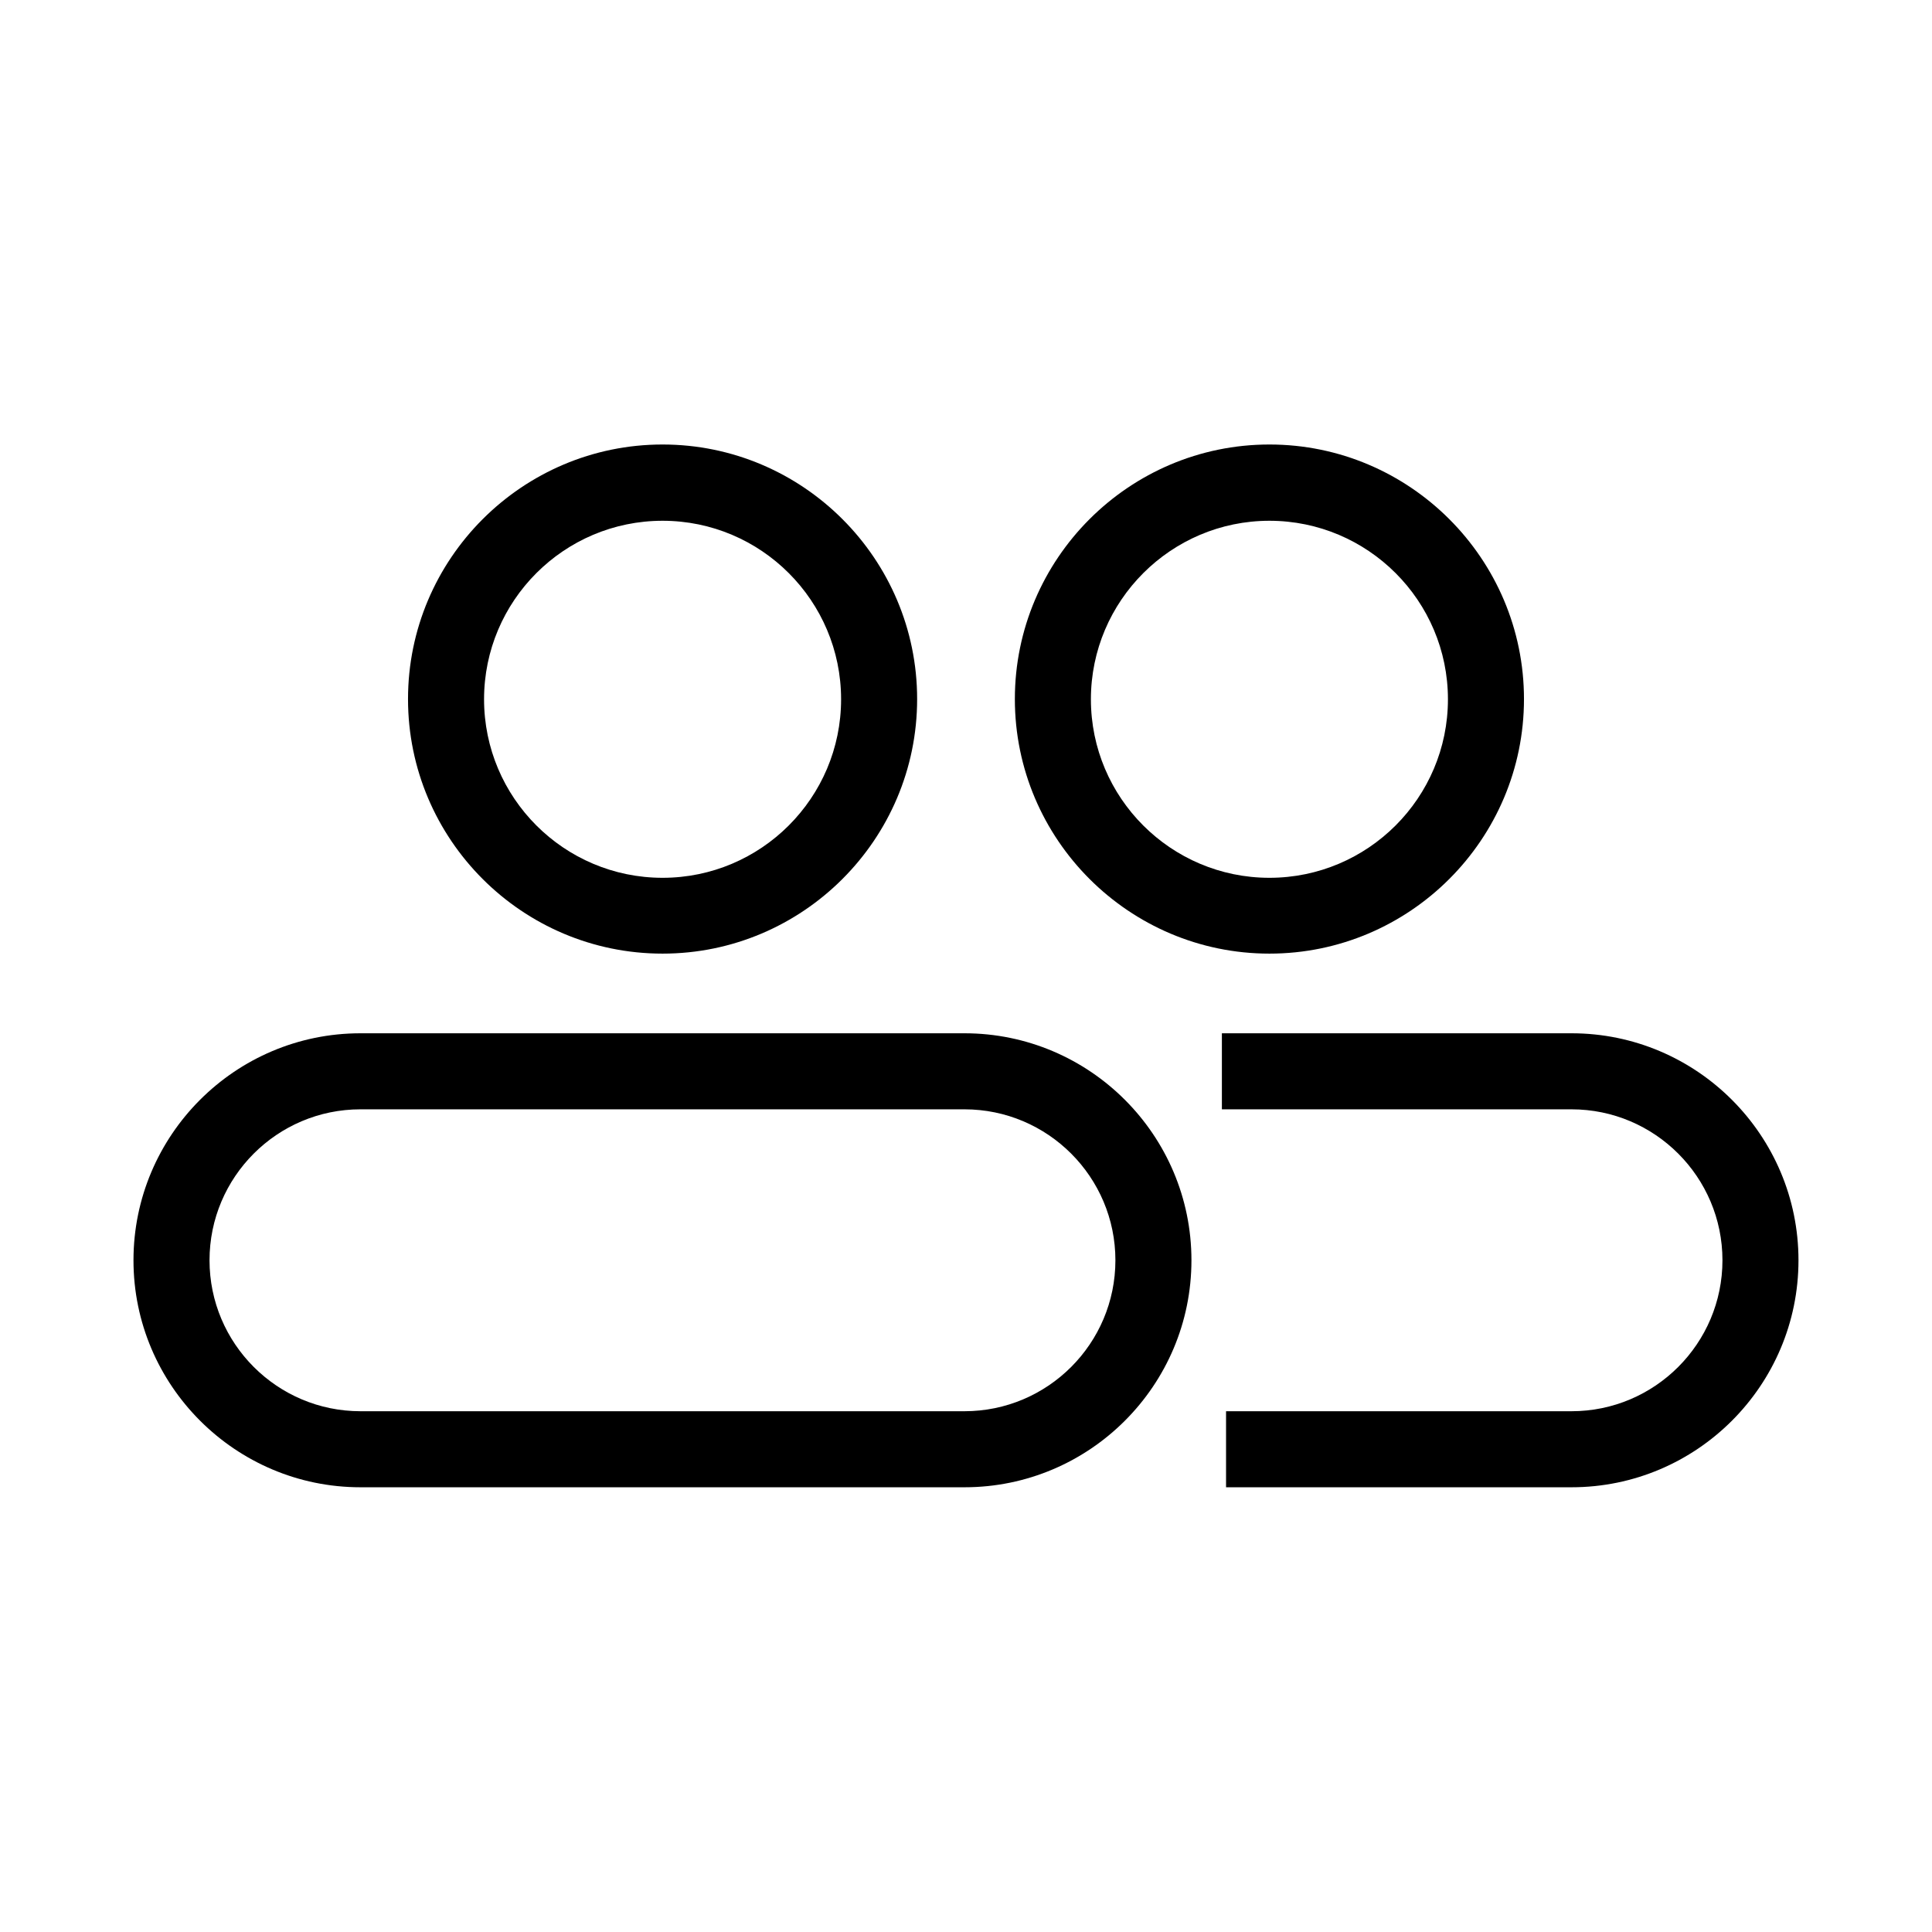
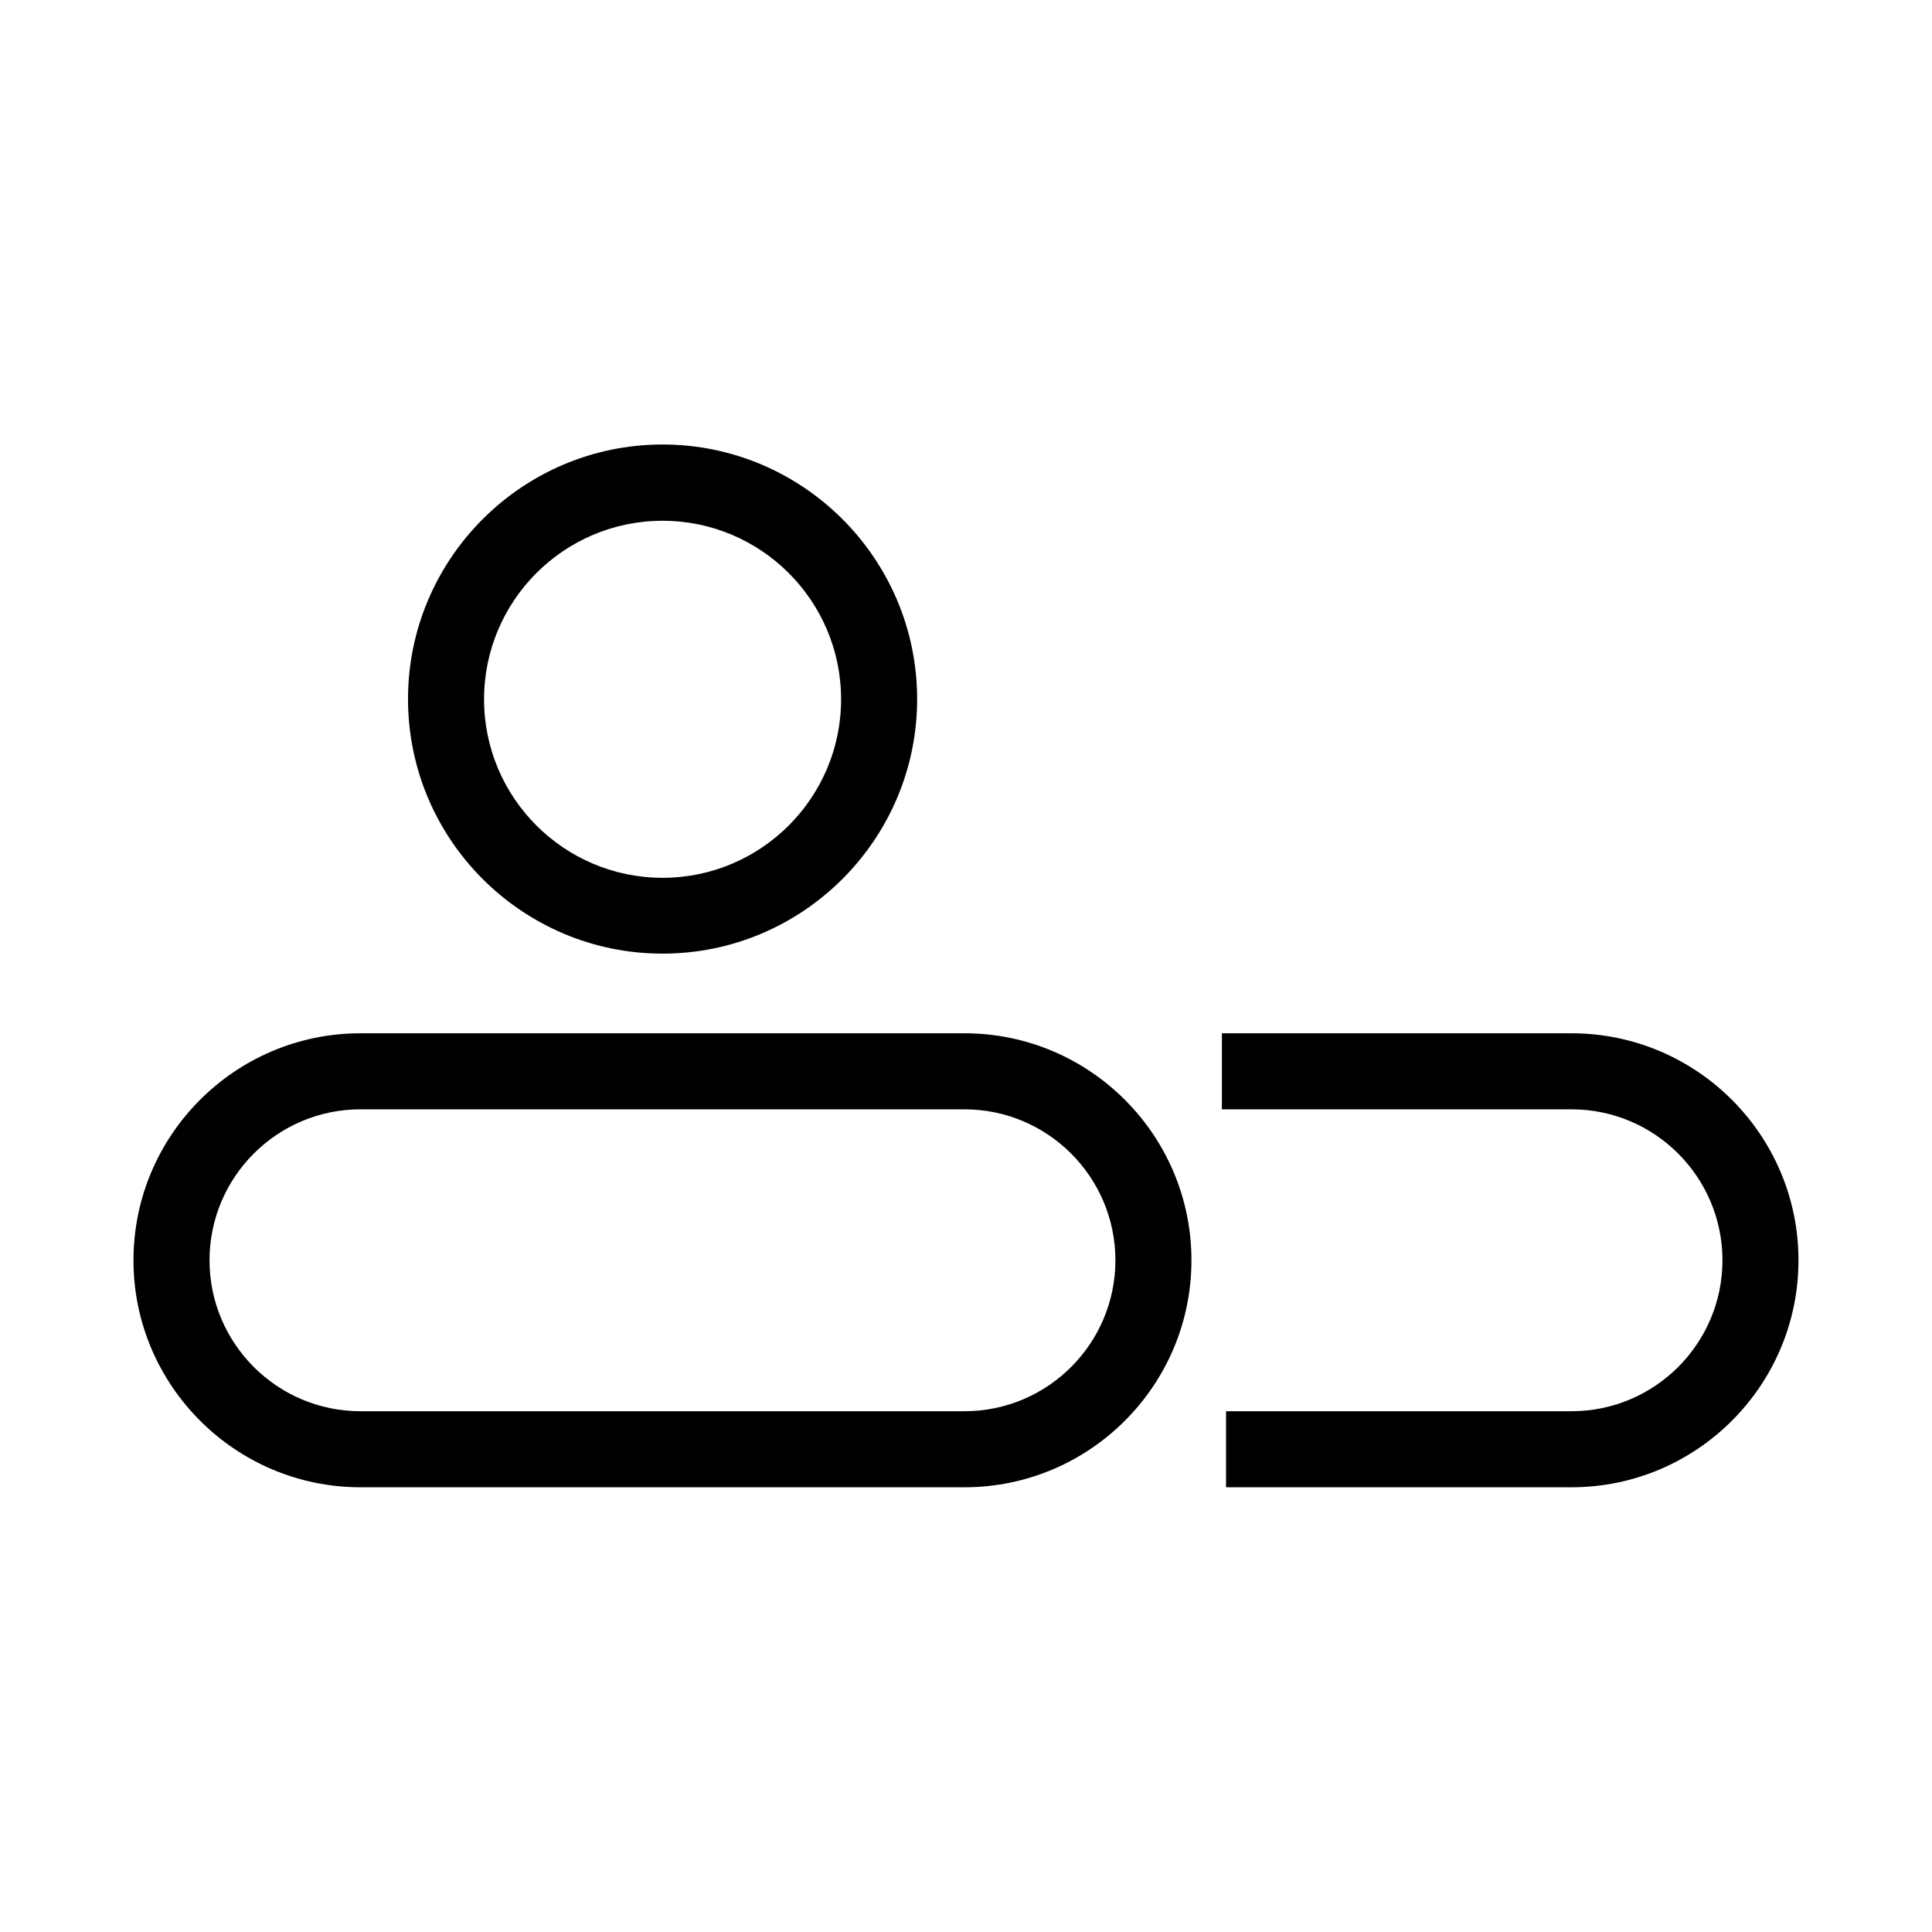
<svg xmlns="http://www.w3.org/2000/svg" fill="#000000" width="800px" height="800px" version="1.1" viewBox="144 144 512 512">
  <g>
    <path d="m399.59 417.83h-160.06c-33.199 0-60.156 27.004-60.156 60.156 0 33.152 27.004 60.156 60.156 60.156h160.06c33.199 0 60.156-27.004 60.156-60.156 0-33.152-26.953-60.156-60.156-60.156zm0 100.16h-160.06c-22.066 0-40.004-17.938-40.004-40.004 0-22.066 17.938-40.004 40.004-40.004h160.06c22.066 0 40.004 17.938 40.004 40.004 0 22.066-17.934 40.004-40.004 40.004z" />
    <path d="m319.59 396.72c37.18 0 67.461-30.277 67.461-67.461 0-37.18-30.277-67.461-67.461-67.461-37.18 0-67.461 30.277-67.461 67.461 0 37.184 30.23 67.461 67.461 67.461zm0-114.71c26.098 0 47.309 21.211 47.309 47.309s-21.211 47.309-47.309 47.309-47.309-21.211-47.309-47.309c0-26.102 21.211-47.309 47.309-47.309z" />
    <path d="m560.46 417.83h-92.648v20.152h92.652c22.066 0 40.004 17.938 40.004 40.004 0 22.066-17.938 40.004-40.004 40.004h-91.547v20.152h91.543c33.199 0 60.156-27.004 60.156-60.156 0-33.152-26.953-60.156-60.156-60.156z" />
-     <path d="m480.41 396.72c37.18 0 67.461-30.277 67.461-67.461 0-37.18-30.277-67.461-67.461-67.461-37.18 0-67.461 30.277-67.461 67.461 0 37.184 30.281 67.461 67.461 67.461zm0-114.71c26.098 0 47.309 21.211 47.309 47.309s-21.211 47.309-47.309 47.309-47.309-21.211-47.309-47.309c0-26.102 21.262-47.309 47.309-47.309z" />
  </g>
</svg>